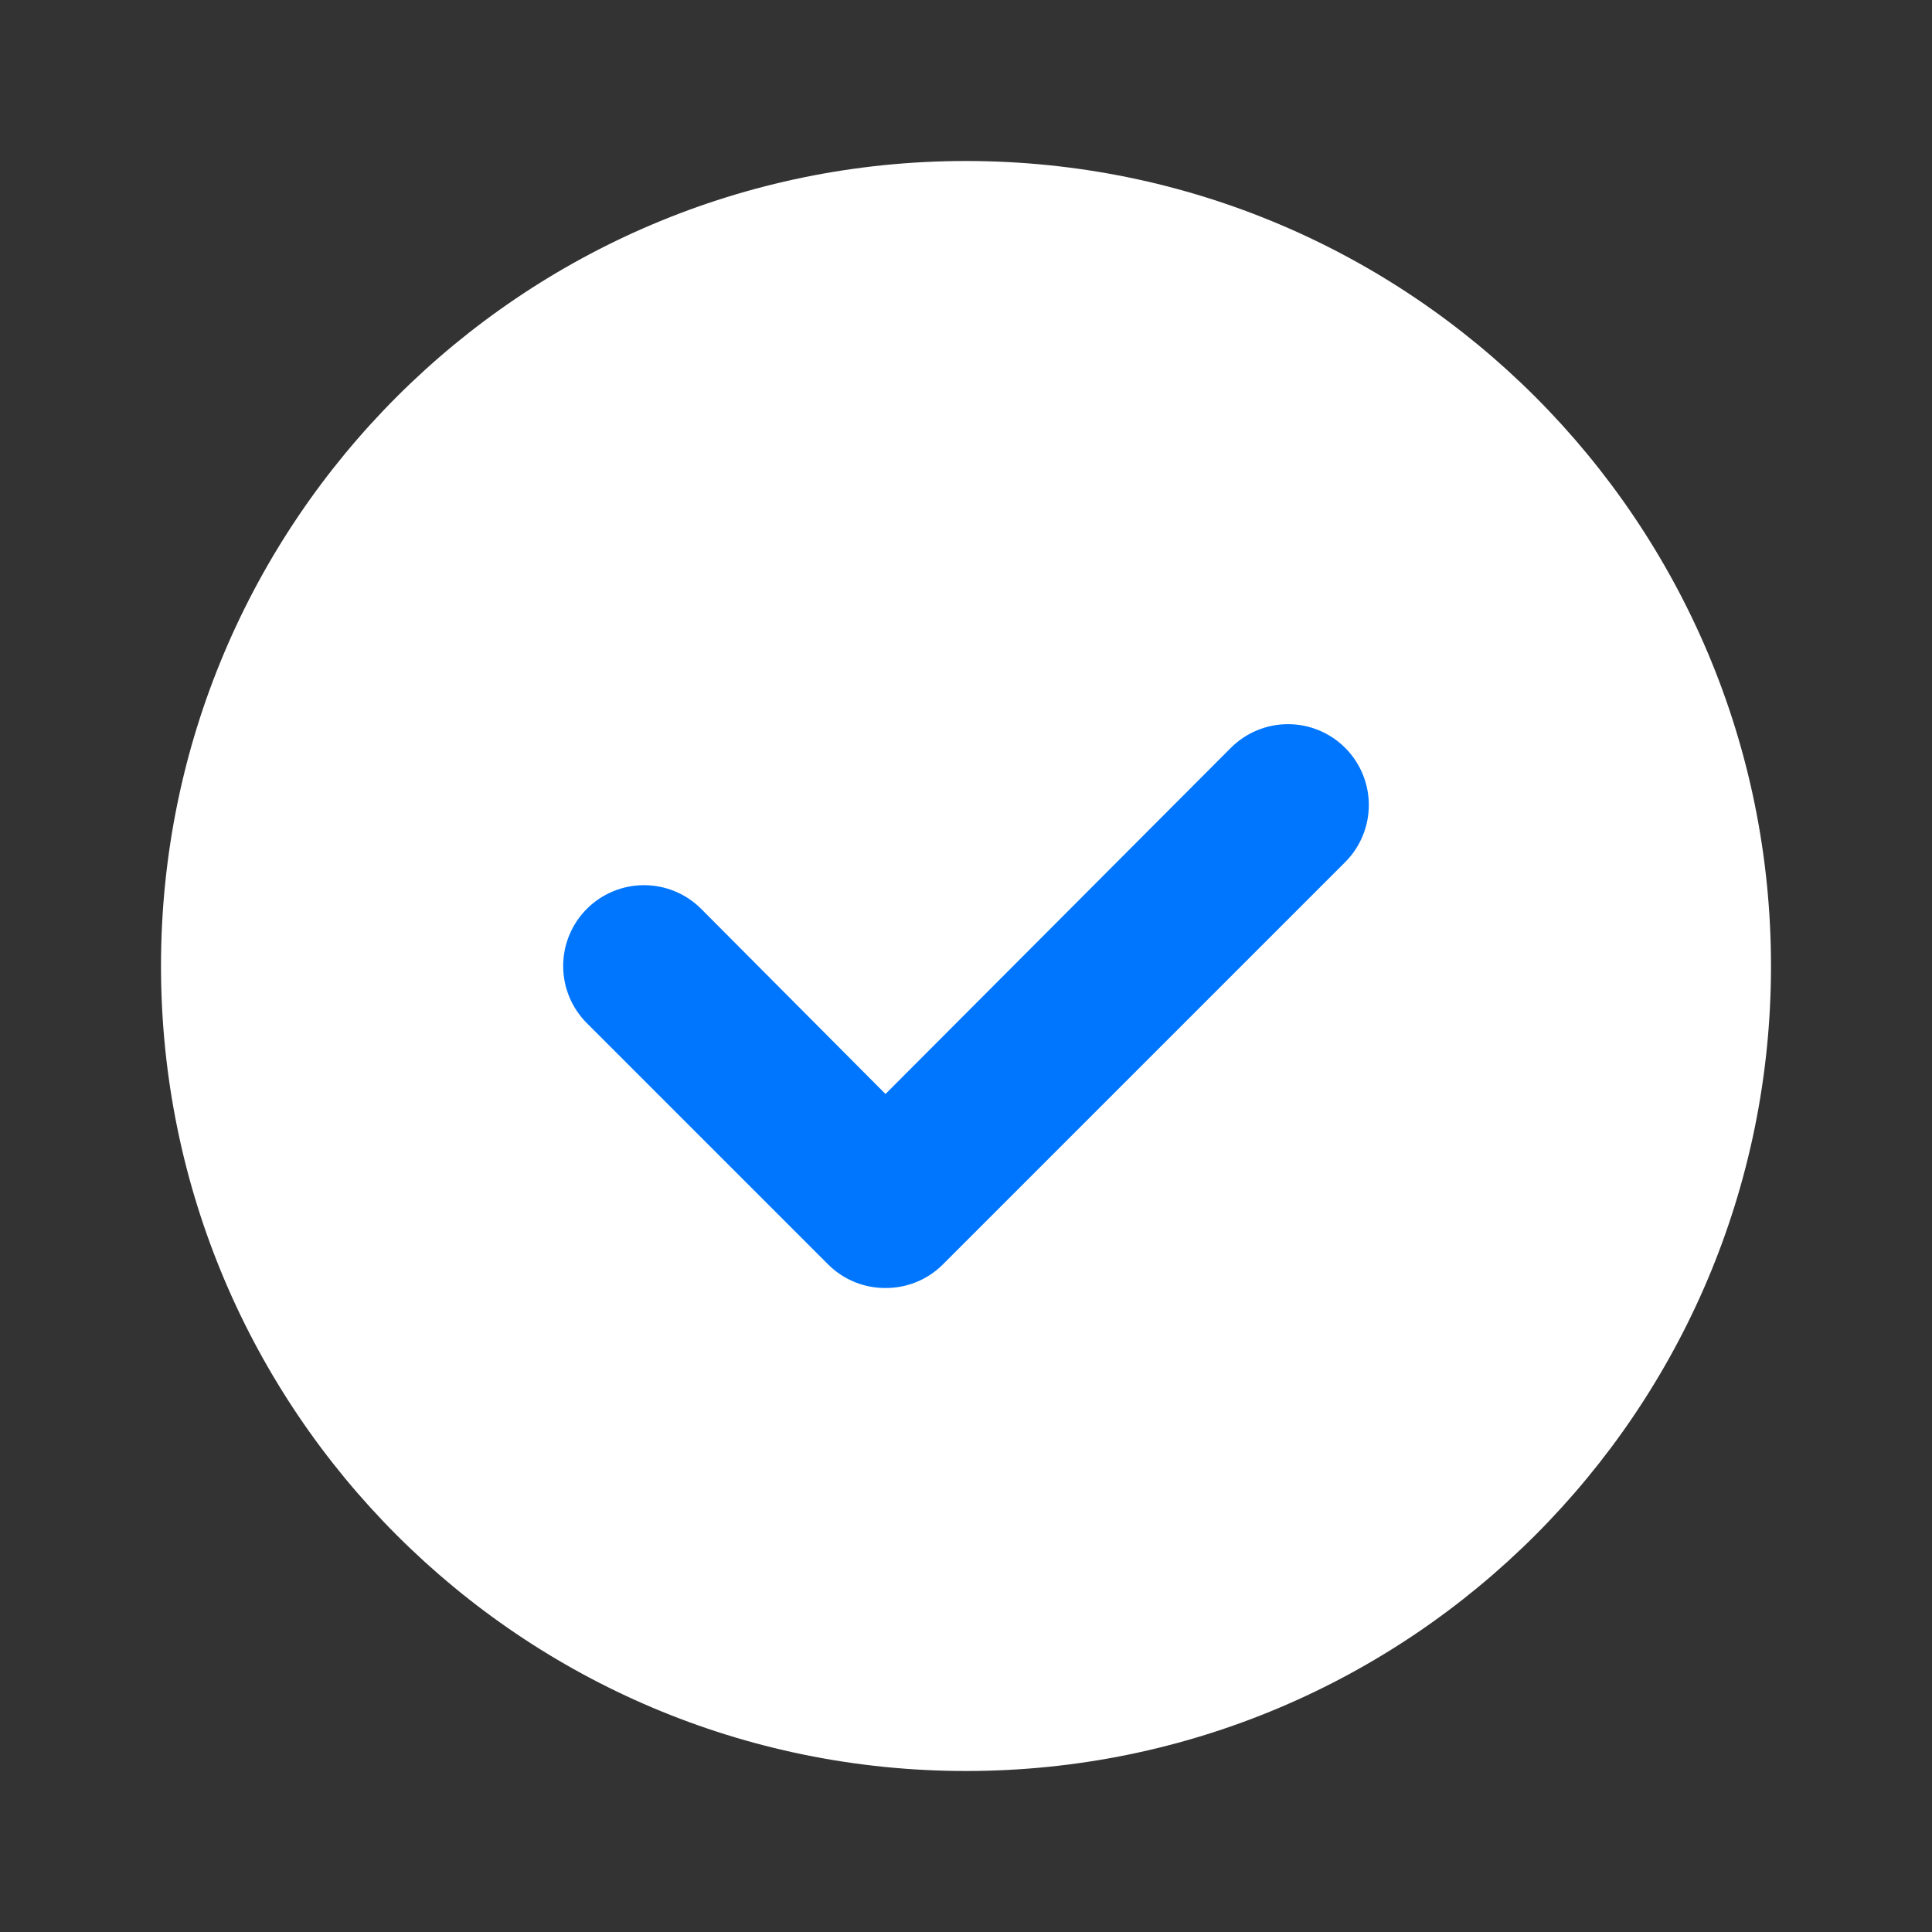
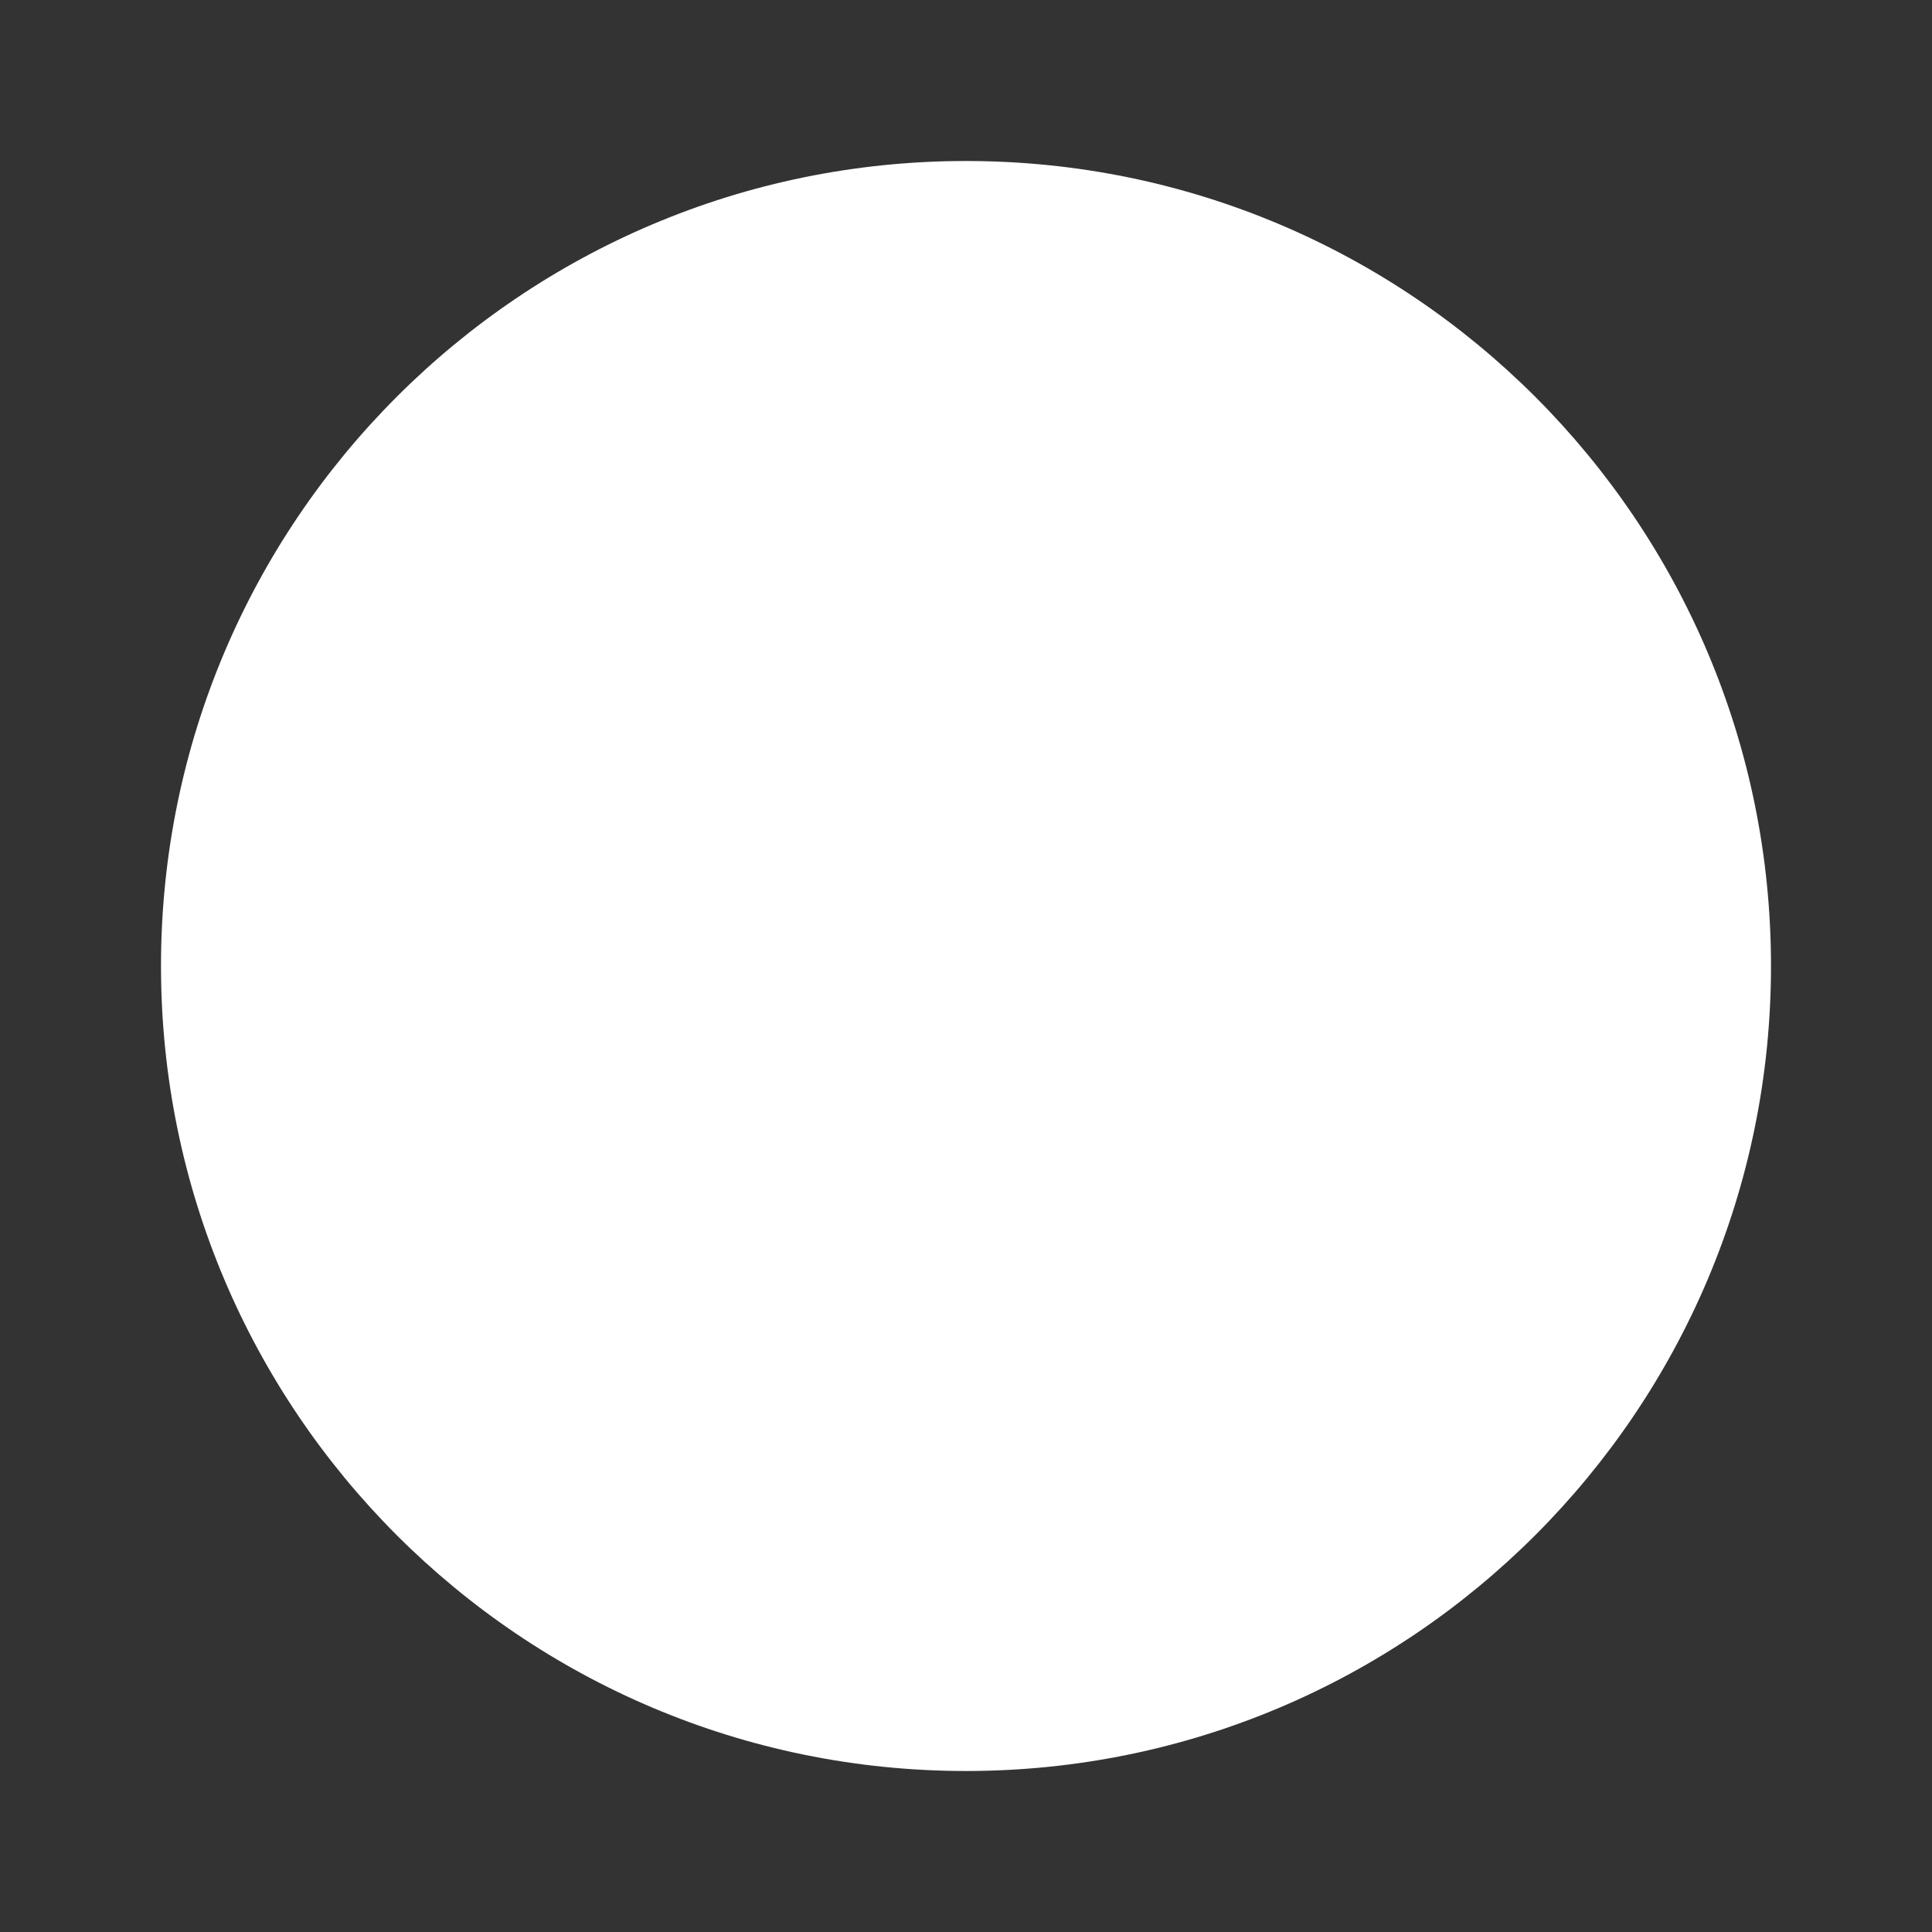
<svg xmlns="http://www.w3.org/2000/svg" width="800" height="800" viewBox="0 0 800 800" fill="none">
  <rect x="0" y="0" width="800" height="800" fill="#333333" stroke="none" />
  <path d="M400 733.333C584.095 733.333 733.333 584.094 733.333 399.999C733.333 215.904 584.095 66.666 400 66.666C215.905 66.666 66.666 215.904 66.666 399.999C66.666 584.094 215.905 733.333 400 733.333Z" fill="white" />
-   <path d="M366.666 533.333C362.28 533.358 357.931 532.517 353.87 530.859C349.808 529.2 346.114 526.756 343 523.666L243 423.666C239.892 420.558 237.427 416.869 235.745 412.808C234.063 408.747 233.197 404.395 233.197 400C233.197 391.123 236.723 382.61 243 376.333C249.277 370.056 257.79 366.53 266.667 366.53C275.543 366.53 284.056 370.056 290.333 376.333L366.666 453L509.667 309.666C515.943 303.39 524.456 299.863 533.333 299.863C542.21 299.863 550.723 303.39 557 309.666C563.277 315.943 566.803 324.456 566.803 333.333C566.803 342.21 563.277 350.723 557 357L390.333 523.666C387.218 526.756 383.525 529.2 379.463 530.859C375.402 532.517 371.053 533.358 366.666 533.333Z" fill="#0076FE" />
</svg>